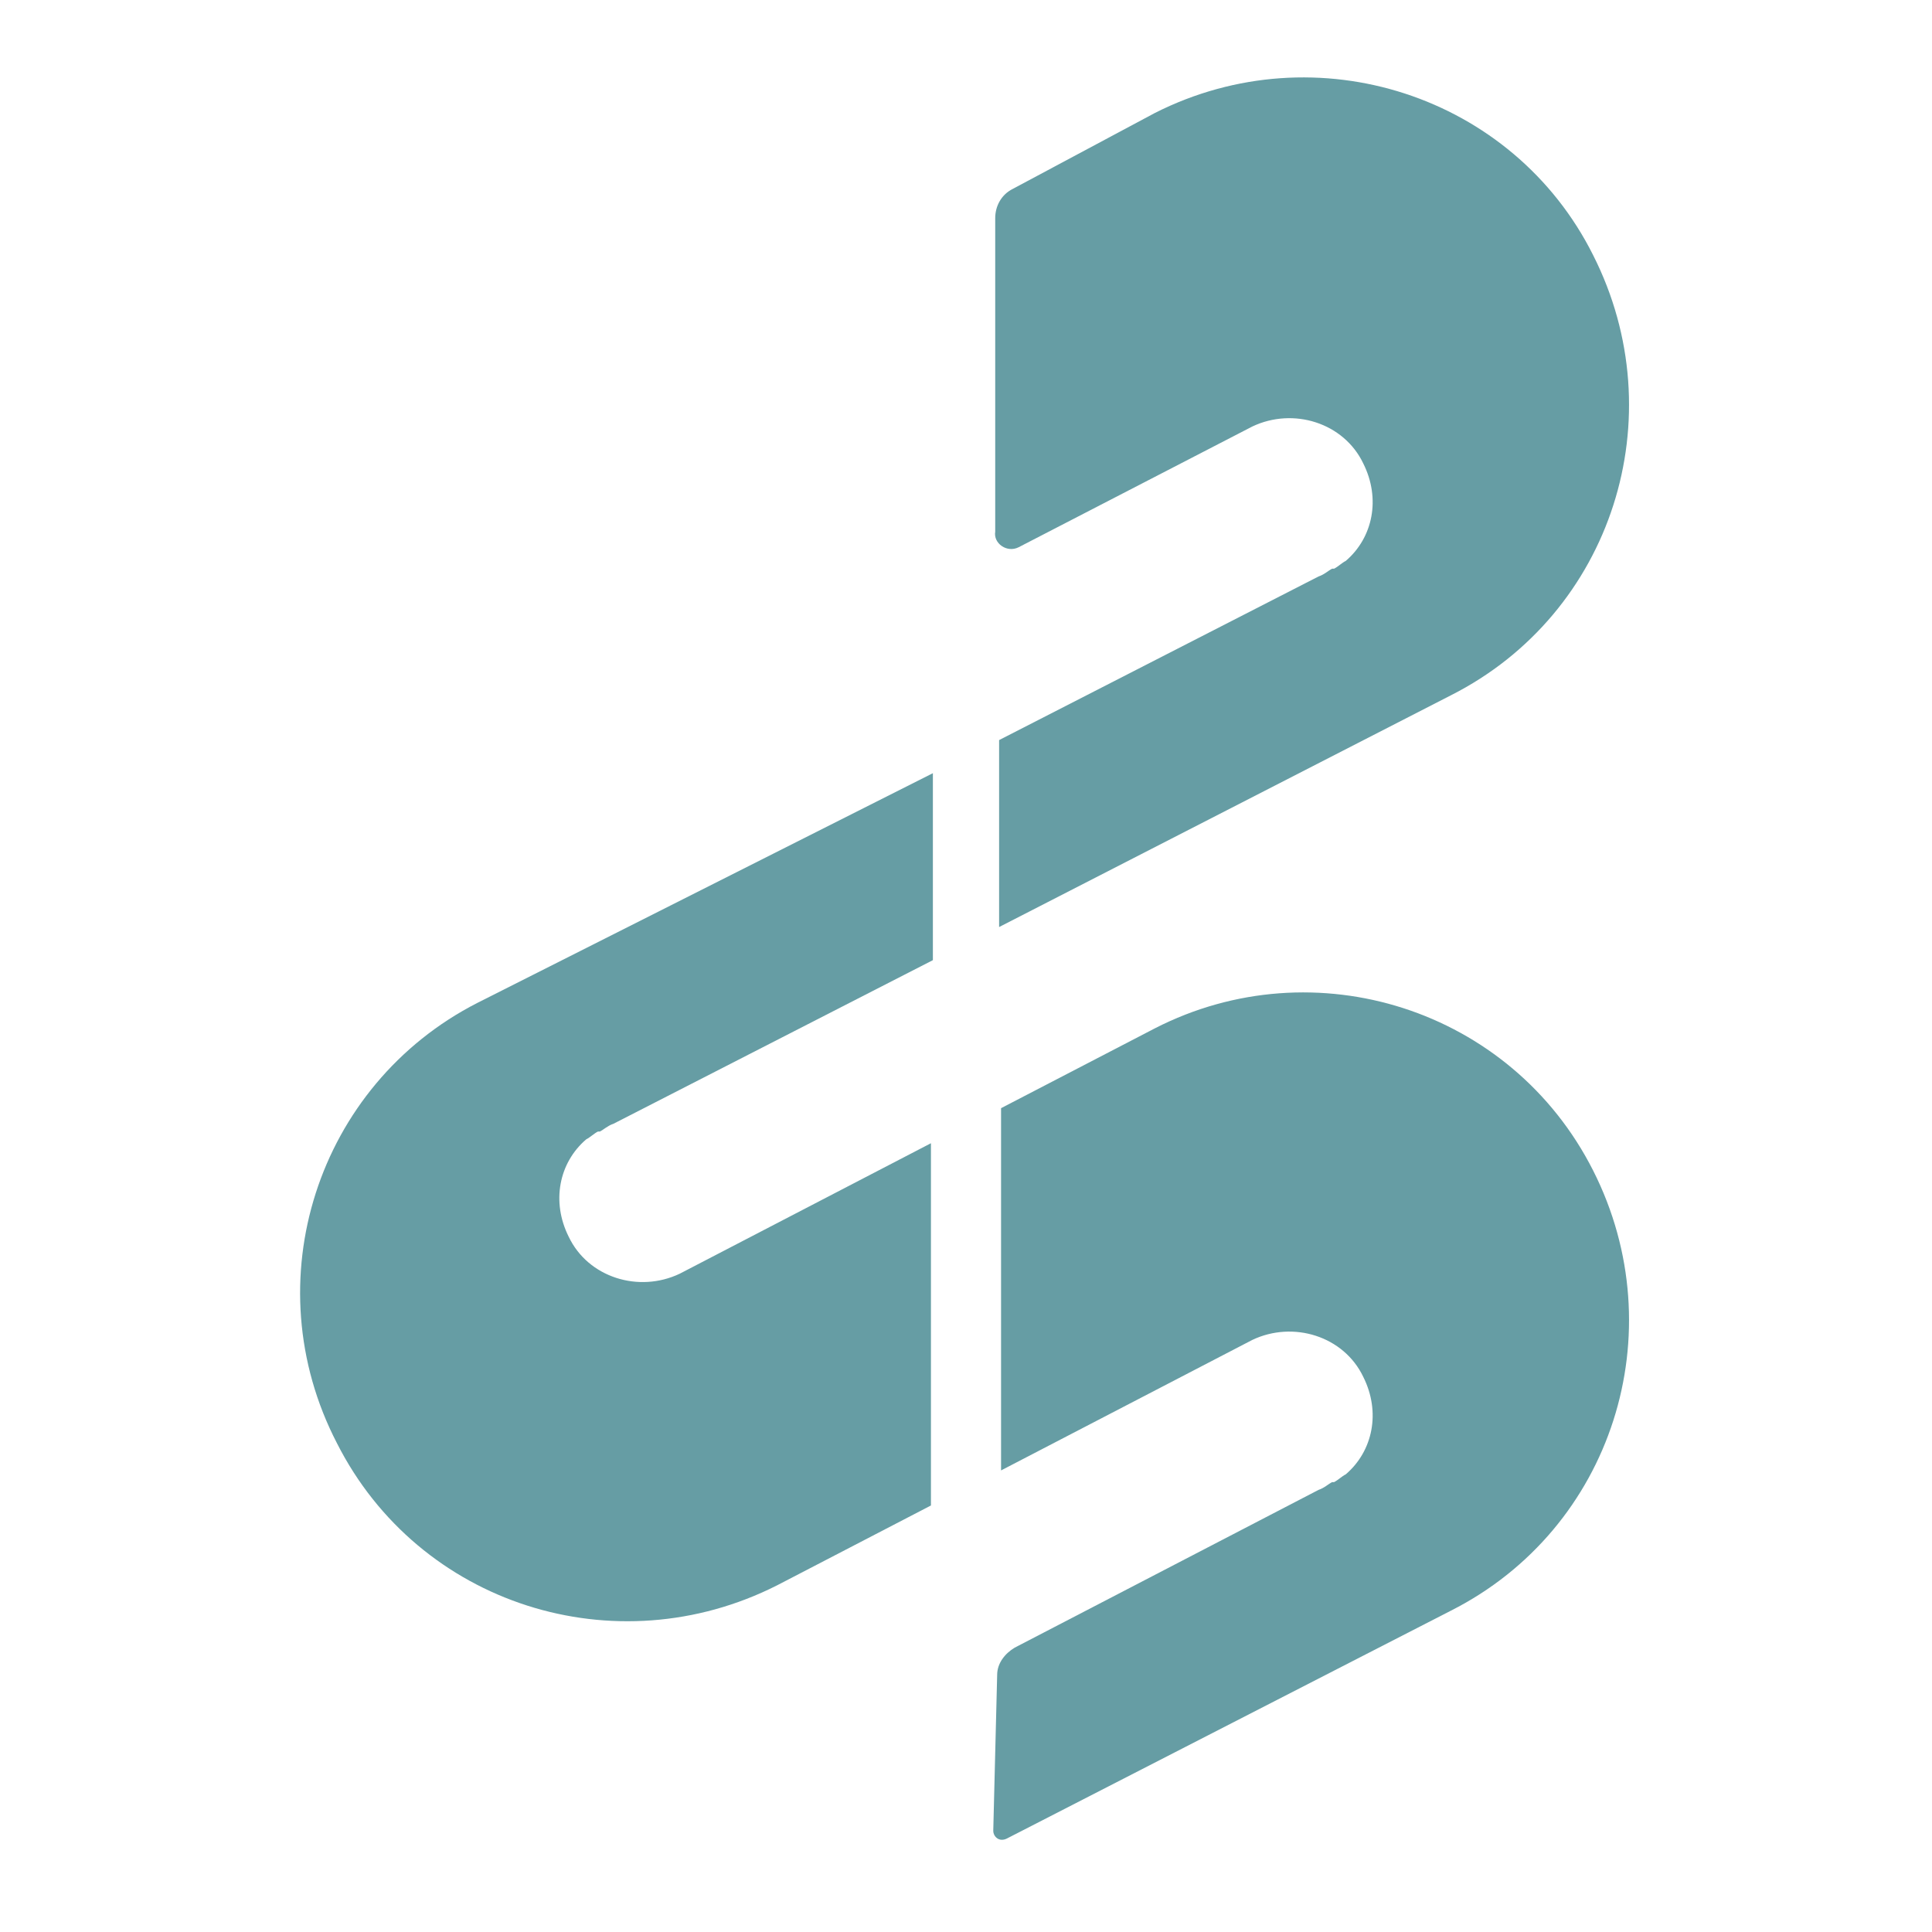
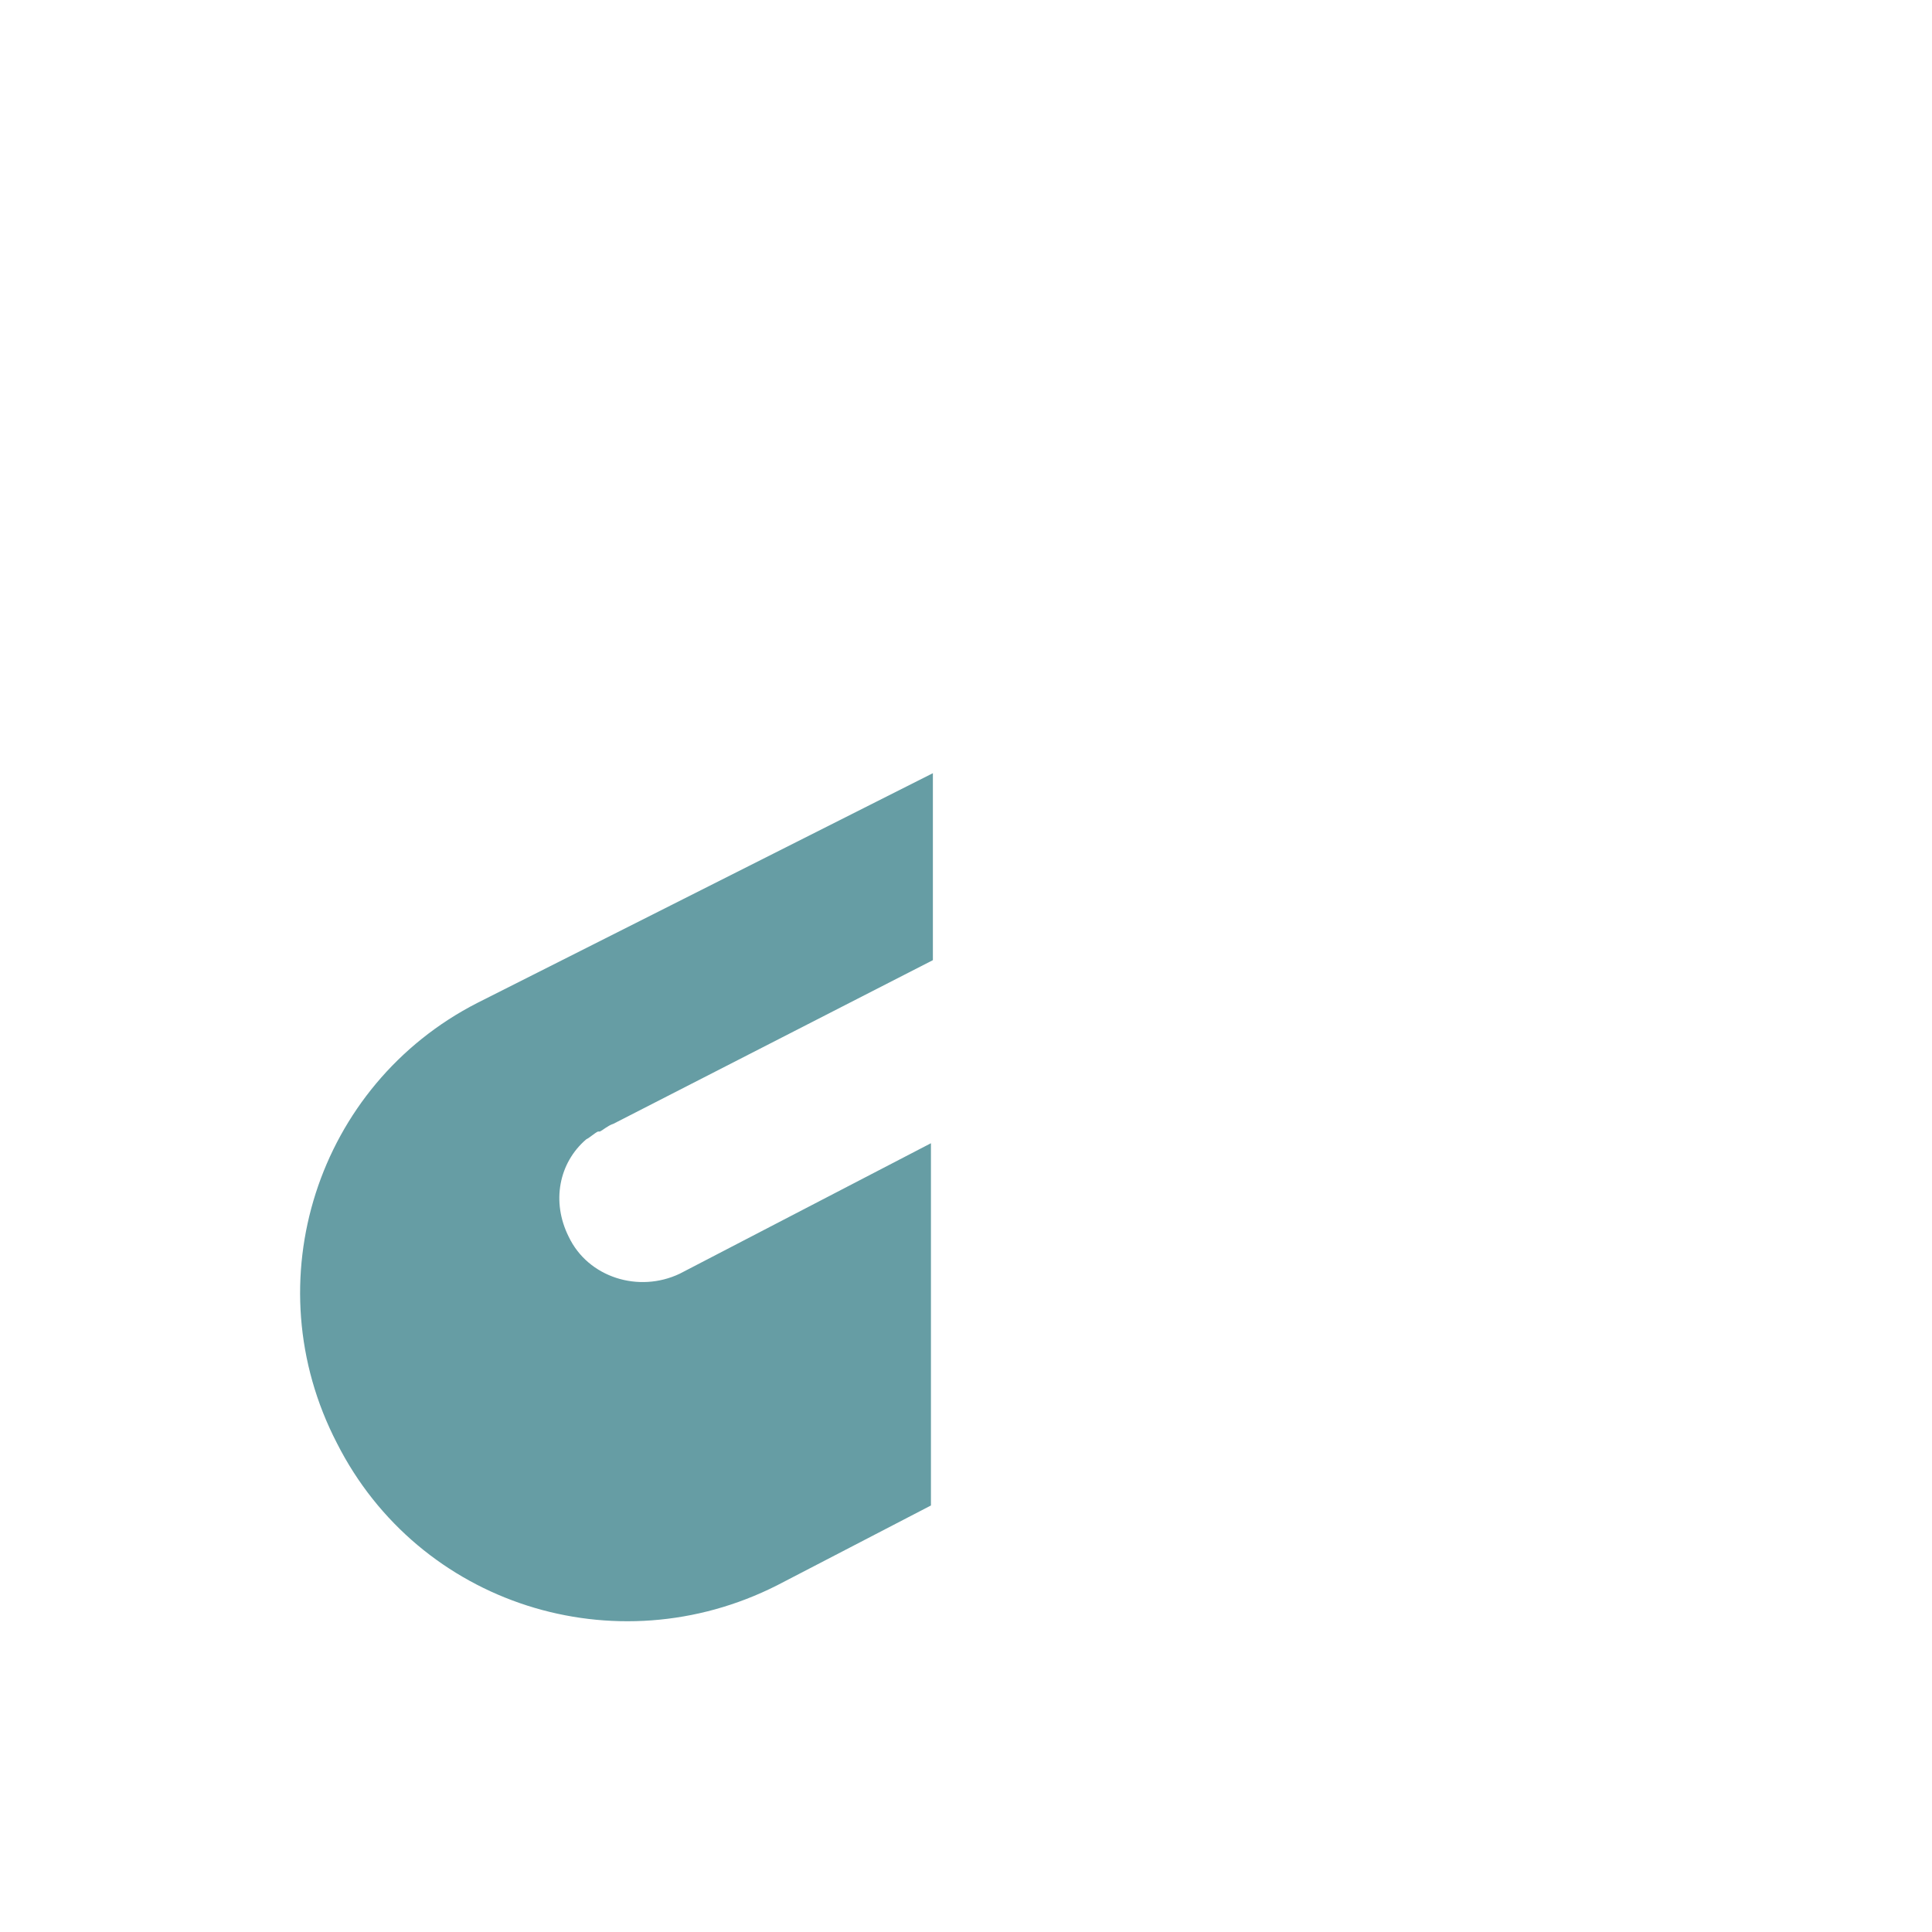
<svg xmlns="http://www.w3.org/2000/svg" version="1.1" id="Lager_1" x="0px" y="0px" viewBox="0 0 99.2 99.2" style="enable-background:new 0 0 99.2 99.2;" xml:space="preserve">
  <style type="text/css">
	.st0{fill:#669DA4;}
</style>
  <g>
-     <path class="st0" d="M59.3,52.8l-7.9,4.1v18.6l12.9-6.7c2.1-1,4.7-0.2,5.7,1.9c0.9,1.8,0.5,3.8-0.9,5c-0.2,0.1-0.4,0.3-0.6,0.4   c0,0,0,0-0.1,0c-0.2,0.1-0.4,0.3-0.7,0.4l-15.6,8.1c-0.5,0.3-0.9,0.8-0.9,1.4L51,94c0,0.3,0.3,0.6,0.7,0.4l22.8-11.7   c8.3-4.2,11.5-14.3,7.3-22.6C77.6,51.8,67.5,48.6,59.3,52.8z" />
-     <path class="st0" d="M52.3,28.1l12-6.2c2.1-1,4.7-0.2,5.7,1.9c0.9,1.8,0.5,3.8-0.9,5c-0.2,0.1-0.4,0.3-0.6,0.4c0,0,0,0-0.1,0   c-0.2,0.1-0.4,0.3-0.7,0.4L51.3,38v9.6l23.2-11.9c8.3-4.2,11.5-14.3,7.3-22.6C77.7,4.9,67.6,1.6,59.3,5.8L52,9.7   c-0.6,0.3-0.9,0.9-0.9,1.5v16.1C51,27.9,51.7,28.4,52.3,28.1z" />
    <path class="st0" d="M17.3,74.1c4.2,8.3,14.3,11.5,22.6,7.3l7.9-4.1V58.7l-12.9,6.7c-2.1,1-4.7,0.2-5.7-1.9c-0.9-1.8-0.5-3.8,0.9-5   c0.2-0.1,0.4-0.3,0.6-0.4c0,0,0,0,0.1,0c0.2-0.1,0.4-0.3,0.7-0.4l16.4-8.4v-9.6L24.5,51.5C16.3,55.7,13,65.8,17.3,74.1z" />
  </g>
</svg>